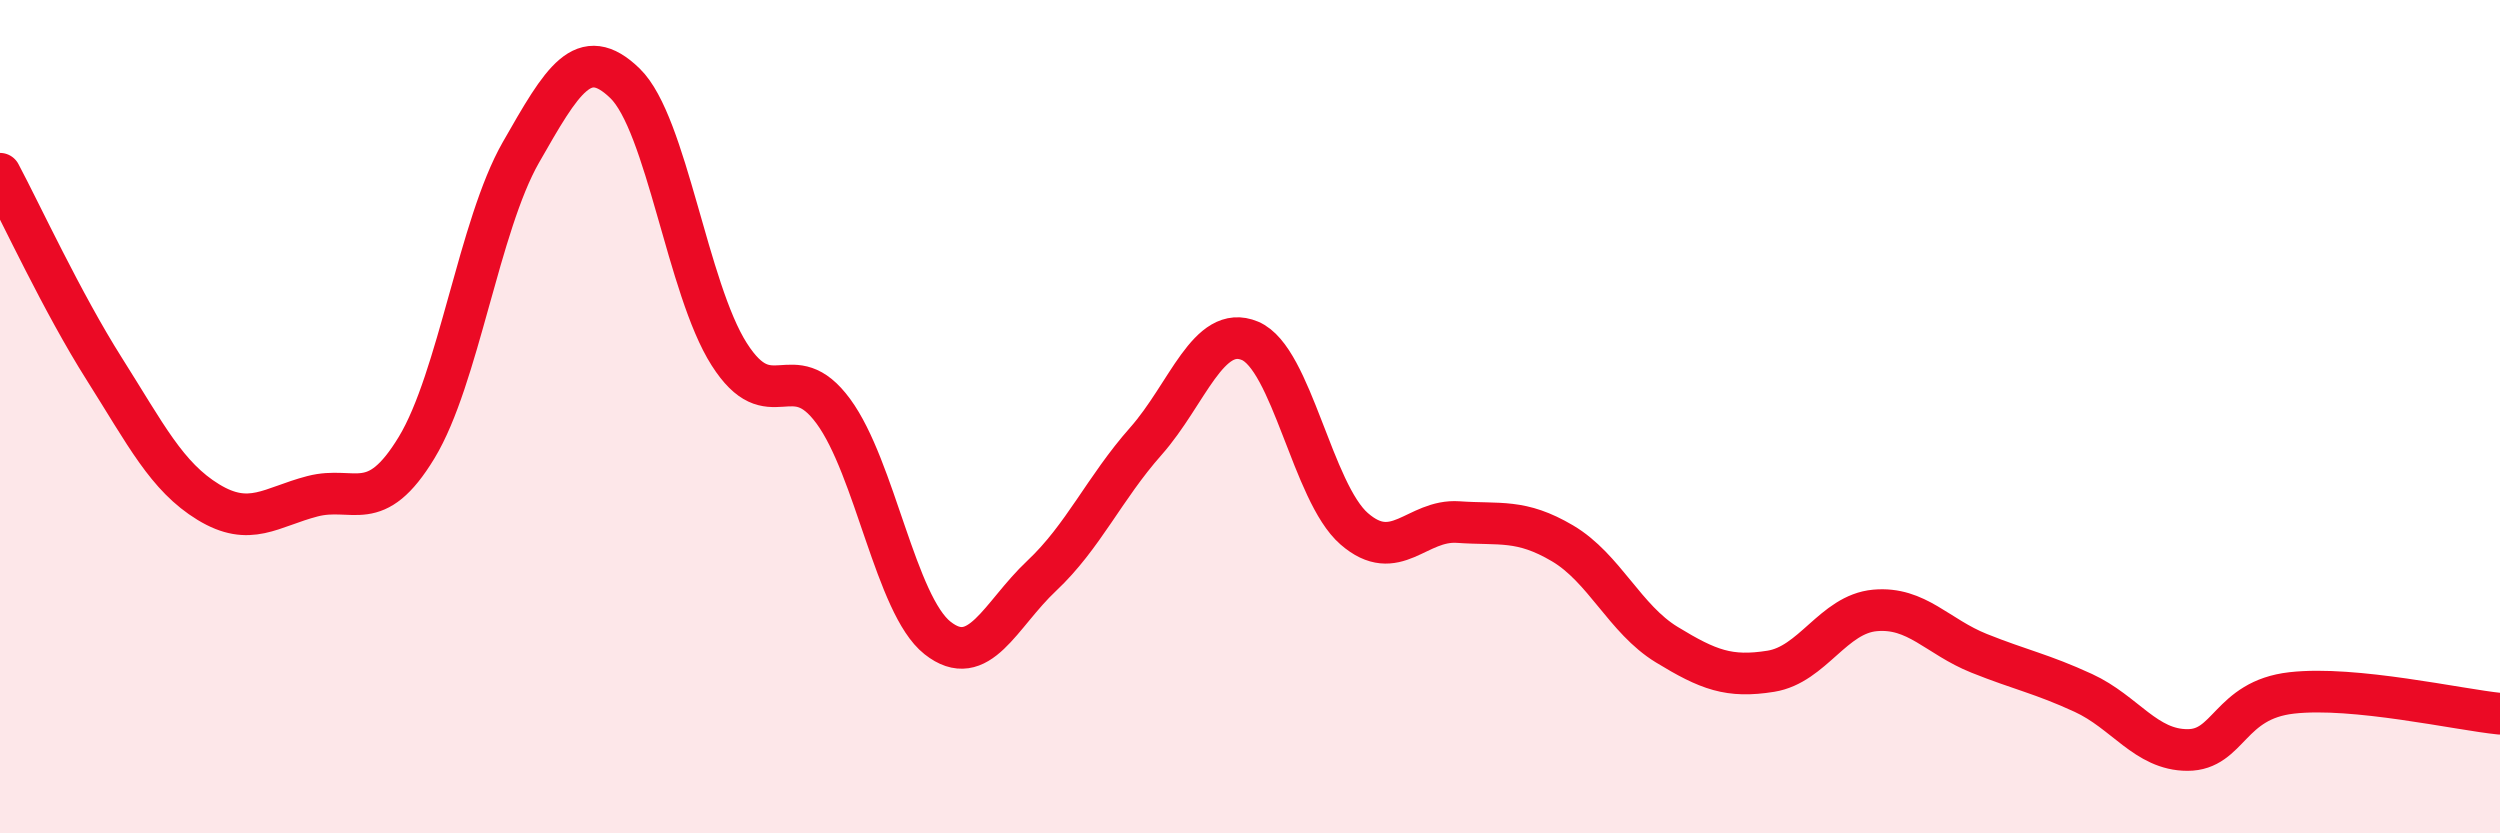
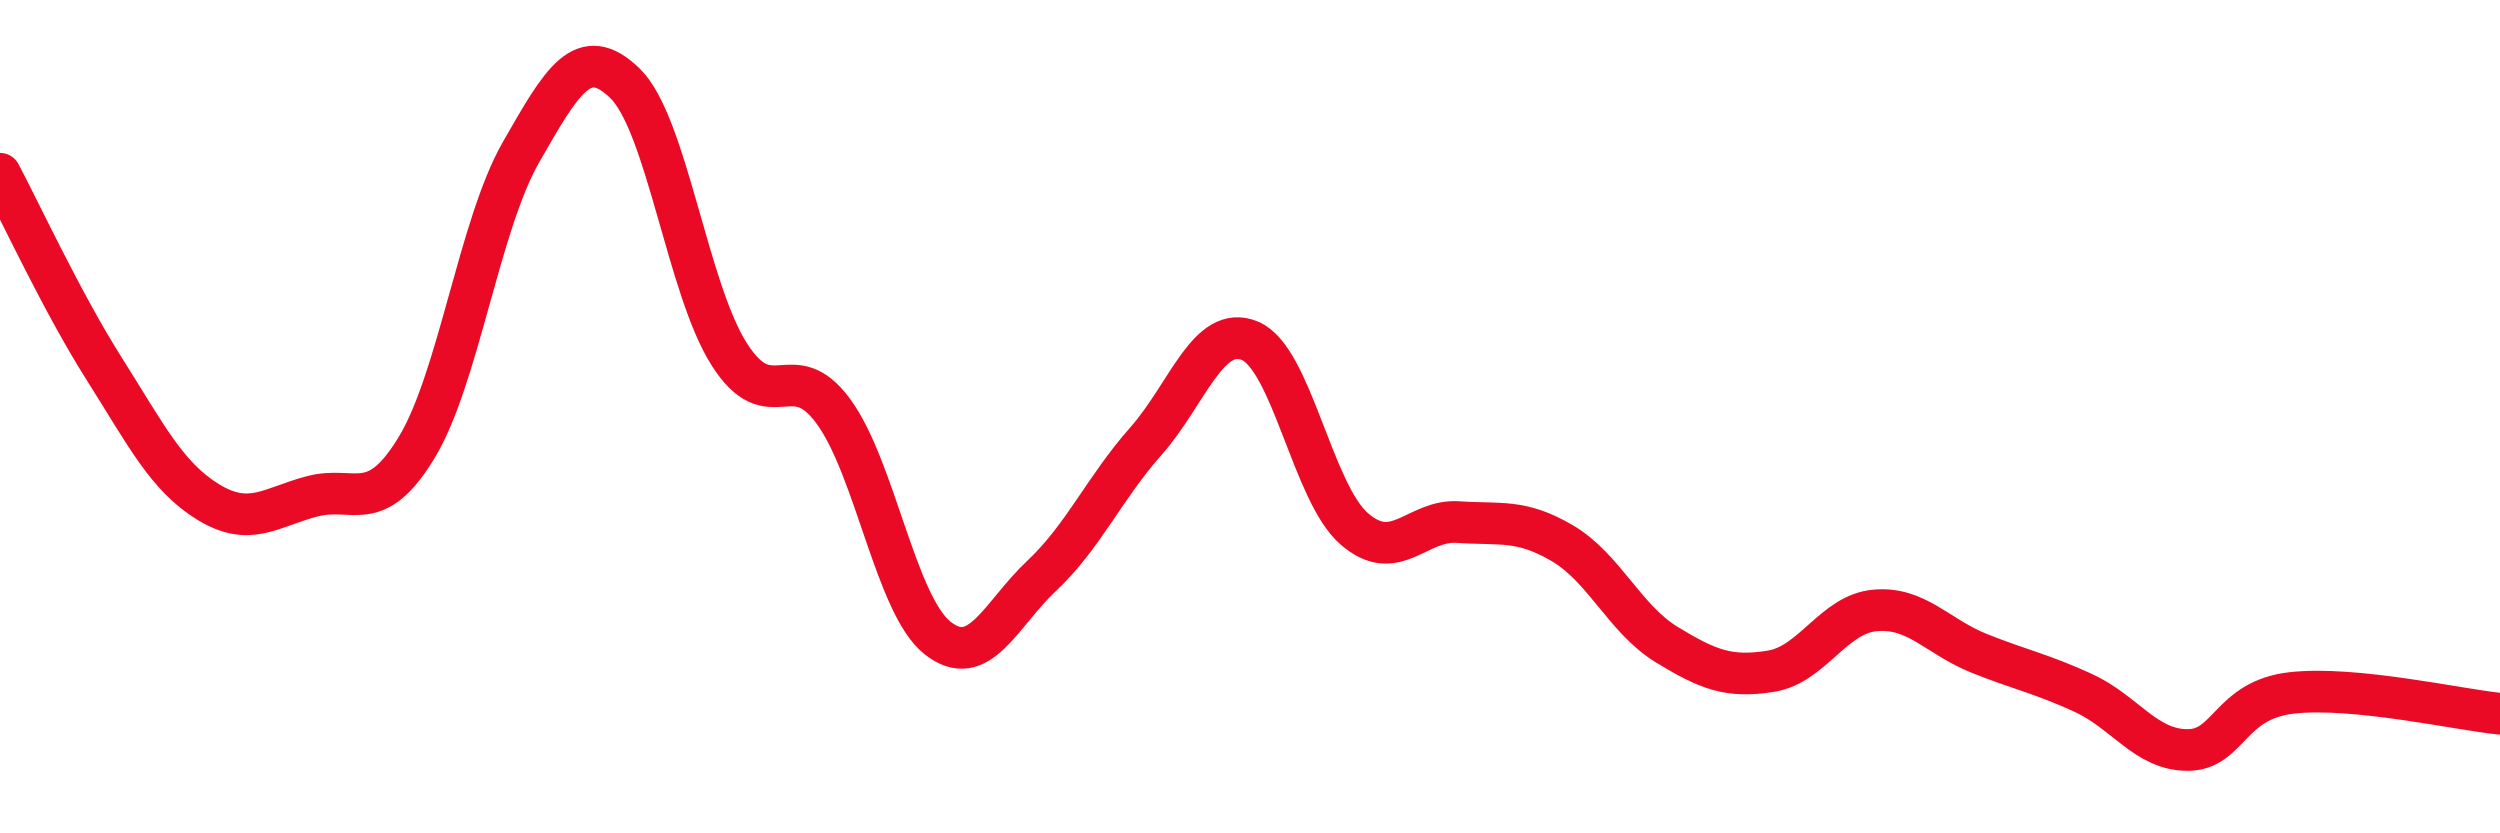
<svg xmlns="http://www.w3.org/2000/svg" width="60" height="20" viewBox="0 0 60 20">
-   <path d="M 0,4.17 C 0.5,5.11 1.5,7.27 2.5,8.85 C 3.5,10.43 4,11.44 5,12.05 C 6,12.66 6.5,12.17 7.5,11.91 C 8.5,11.65 9,12.39 10,10.74 C 11,9.09 11.5,5.41 12.5,3.66 C 13.5,1.91 14,1.03 15,2 C 16,2.97 16.5,6.93 17.5,8.5 C 18.5,10.07 19,8.51 20,9.87 C 21,11.23 21.5,14.52 22.5,15.31 C 23.5,16.1 24,14.76 25,13.82 C 26,12.88 26.5,11.72 27.5,10.59 C 28.5,9.46 29,7.76 30,8.18 C 31,8.6 31.5,11.82 32.5,12.69 C 33.5,13.56 34,12.46 35,12.53 C 36,12.6 36.5,12.45 37.5,13.04 C 38.5,13.63 39,14.86 40,15.47 C 41,16.08 41.5,16.27 42.5,16.11 C 43.5,15.95 44,14.74 45,14.65 C 46,14.56 46.5,15.28 47.5,15.68 C 48.5,16.08 49,16.17 50,16.63 C 51,17.09 51.5,18 52.5,18 C 53.5,18 53.5,16.8 55,16.63 C 56.5,16.46 59,17.03 60,17.13L60 20L0 20Z" fill="#EB0A25" opacity="0.1" stroke-linecap="round" stroke-linejoin="round" />
  <path d="M 0,4.17 C 0.5,5.11 1.5,7.27 2.5,8.85 C 3.5,10.43 4,11.44 5,12.05 C 6,12.66 6.5,12.17 7.5,11.91 C 8.5,11.65 9,12.39 10,10.74 C 11,9.09 11.5,5.41 12.5,3.66 C 13.5,1.91 14,1.03 15,2 C 16,2.97 16.5,6.93 17.5,8.5 C 18.5,10.07 19,8.51 20,9.87 C 21,11.23 21.5,14.52 22.5,15.31 C 23.5,16.1 24,14.76 25,13.82 C 26,12.88 26.5,11.72 27.5,10.59 C 28.5,9.46 29,7.76 30,8.18 C 31,8.6 31.5,11.82 32.5,12.69 C 33.5,13.56 34,12.46 35,12.53 C 36,12.6 36.5,12.45 37.5,13.04 C 38.5,13.63 39,14.86 40,15.47 C 41,16.08 41.5,16.27 42.5,16.11 C 43.5,15.95 44,14.74 45,14.65 C 46,14.56 46.5,15.28 47.5,15.68 C 48.5,16.08 49,16.17 50,16.63 C 51,17.09 51.5,18 52.5,18 C 53.5,18 53.5,16.8 55,16.63 C 56.5,16.46 59,17.03 60,17.13" stroke="#EB0A25" stroke-width="1" fill="none" stroke-linecap="round" stroke-linejoin="round" />
</svg>